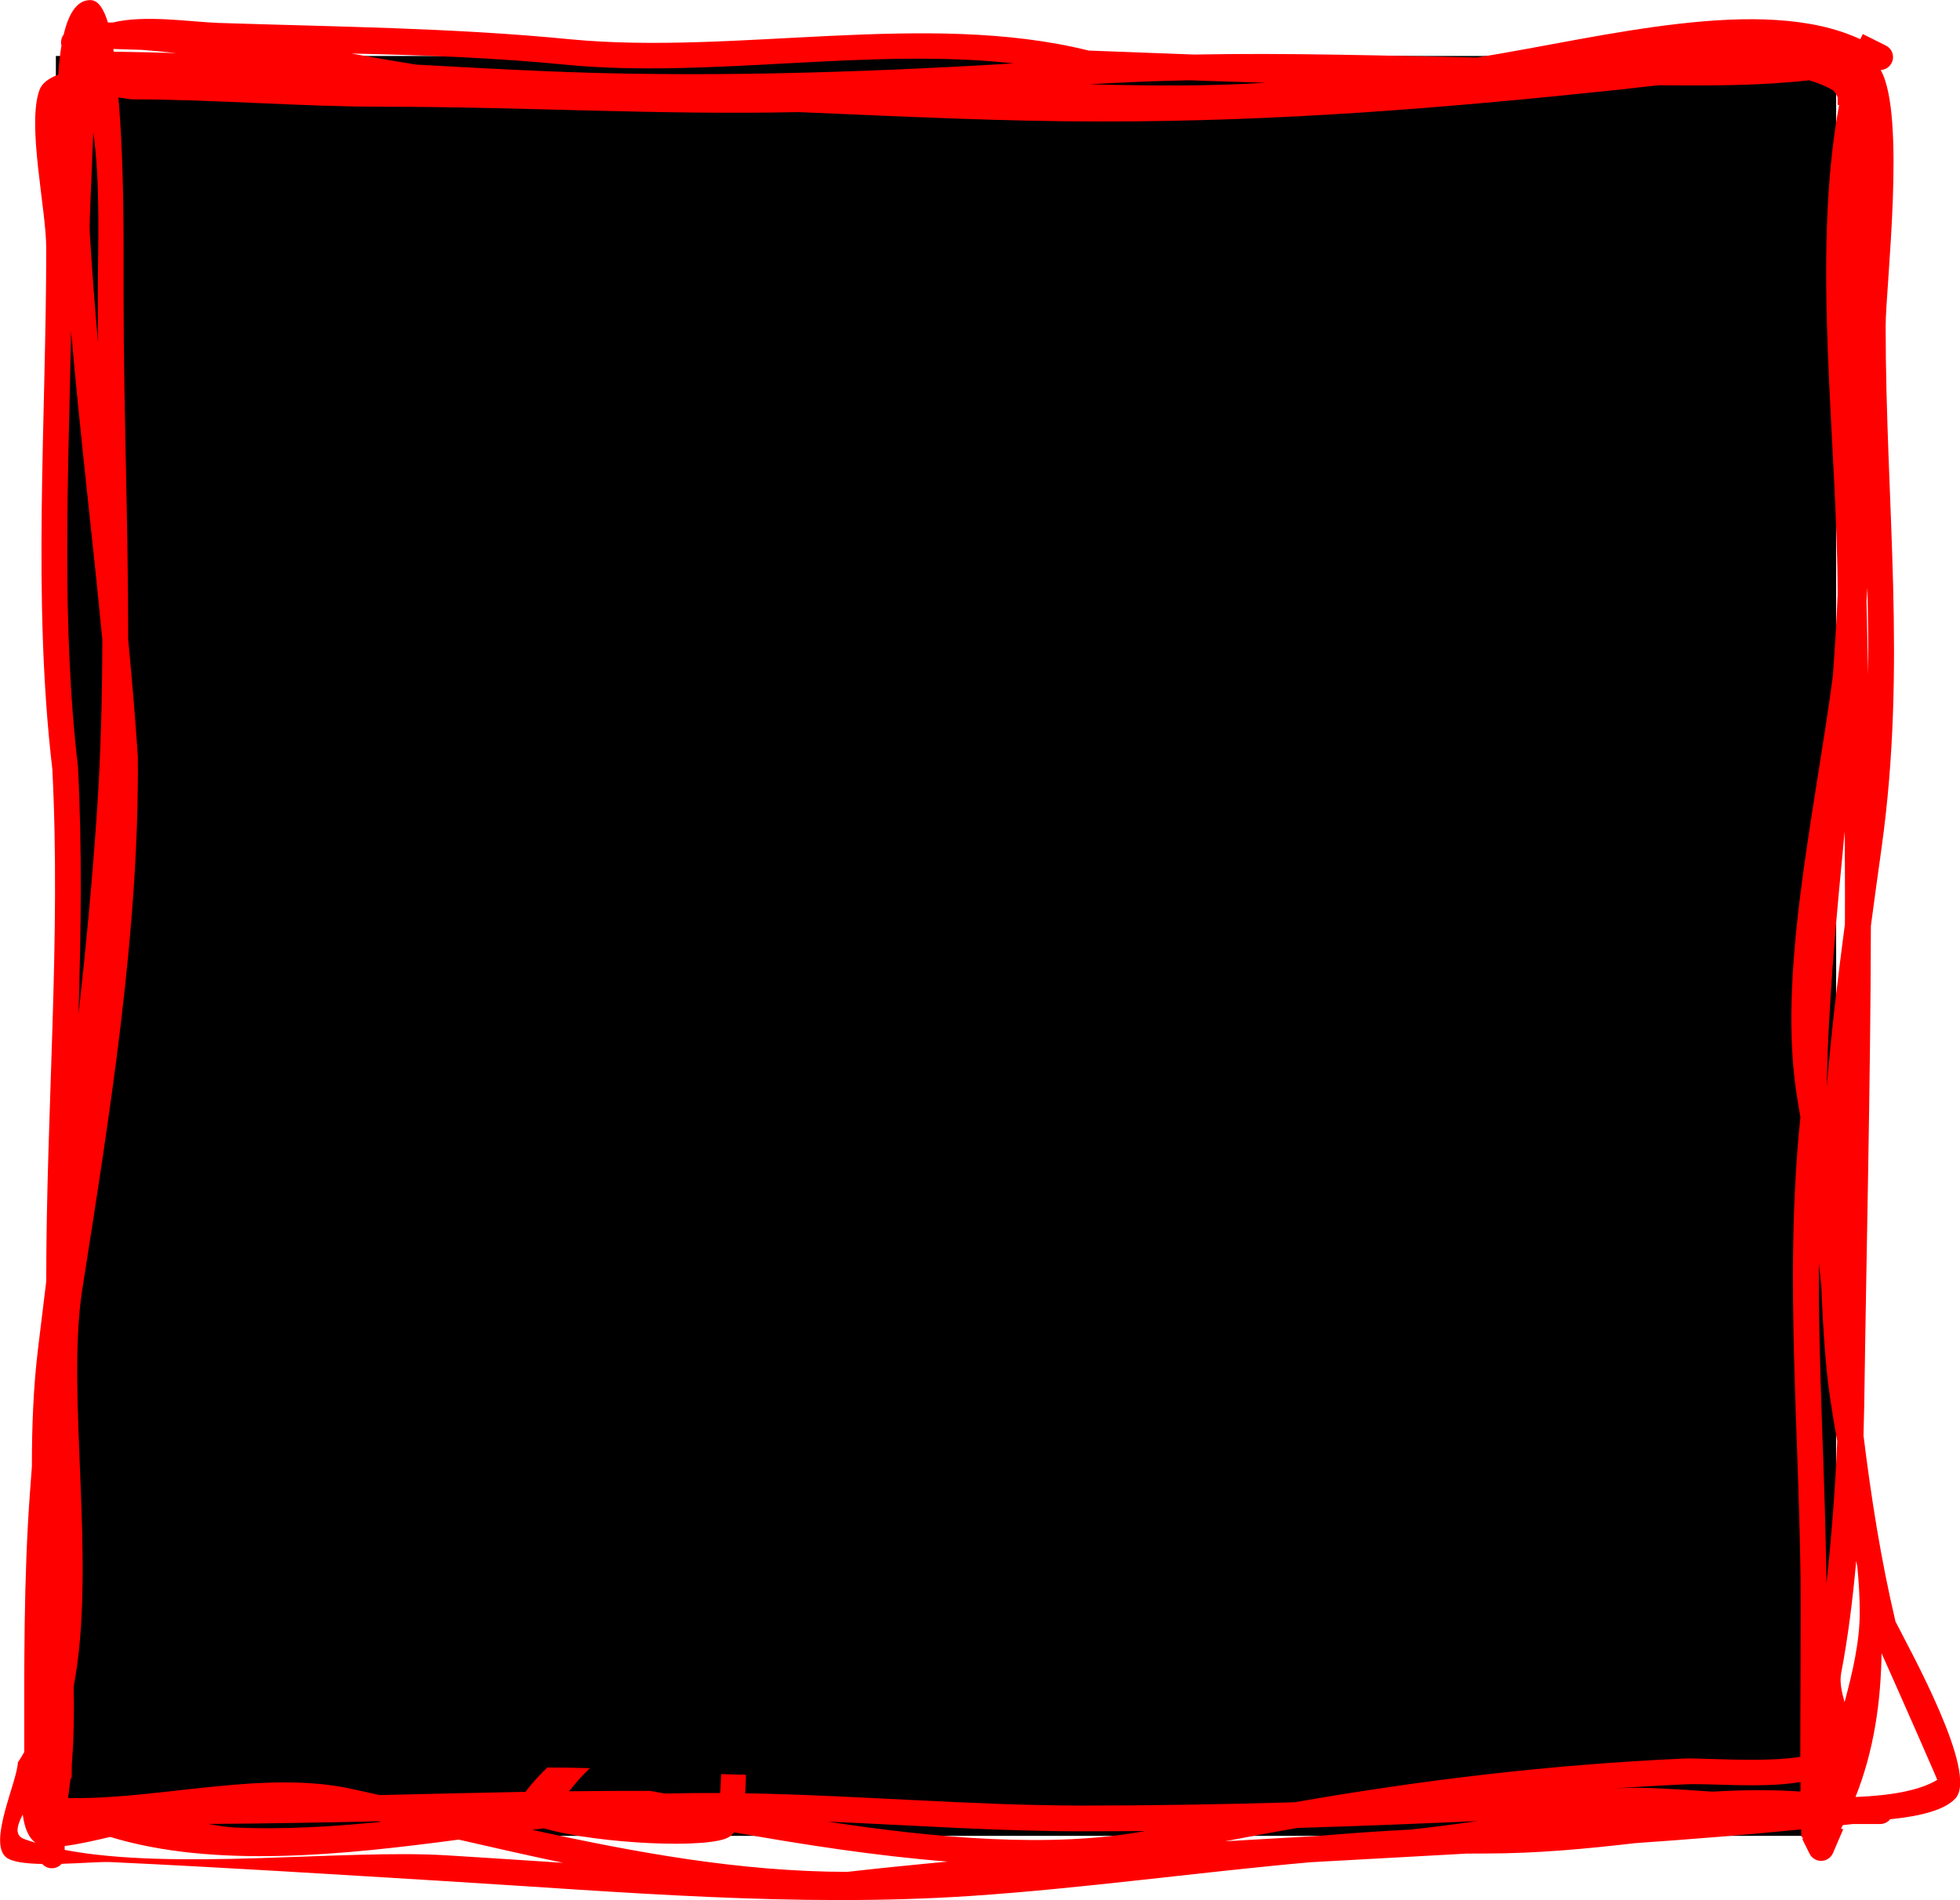
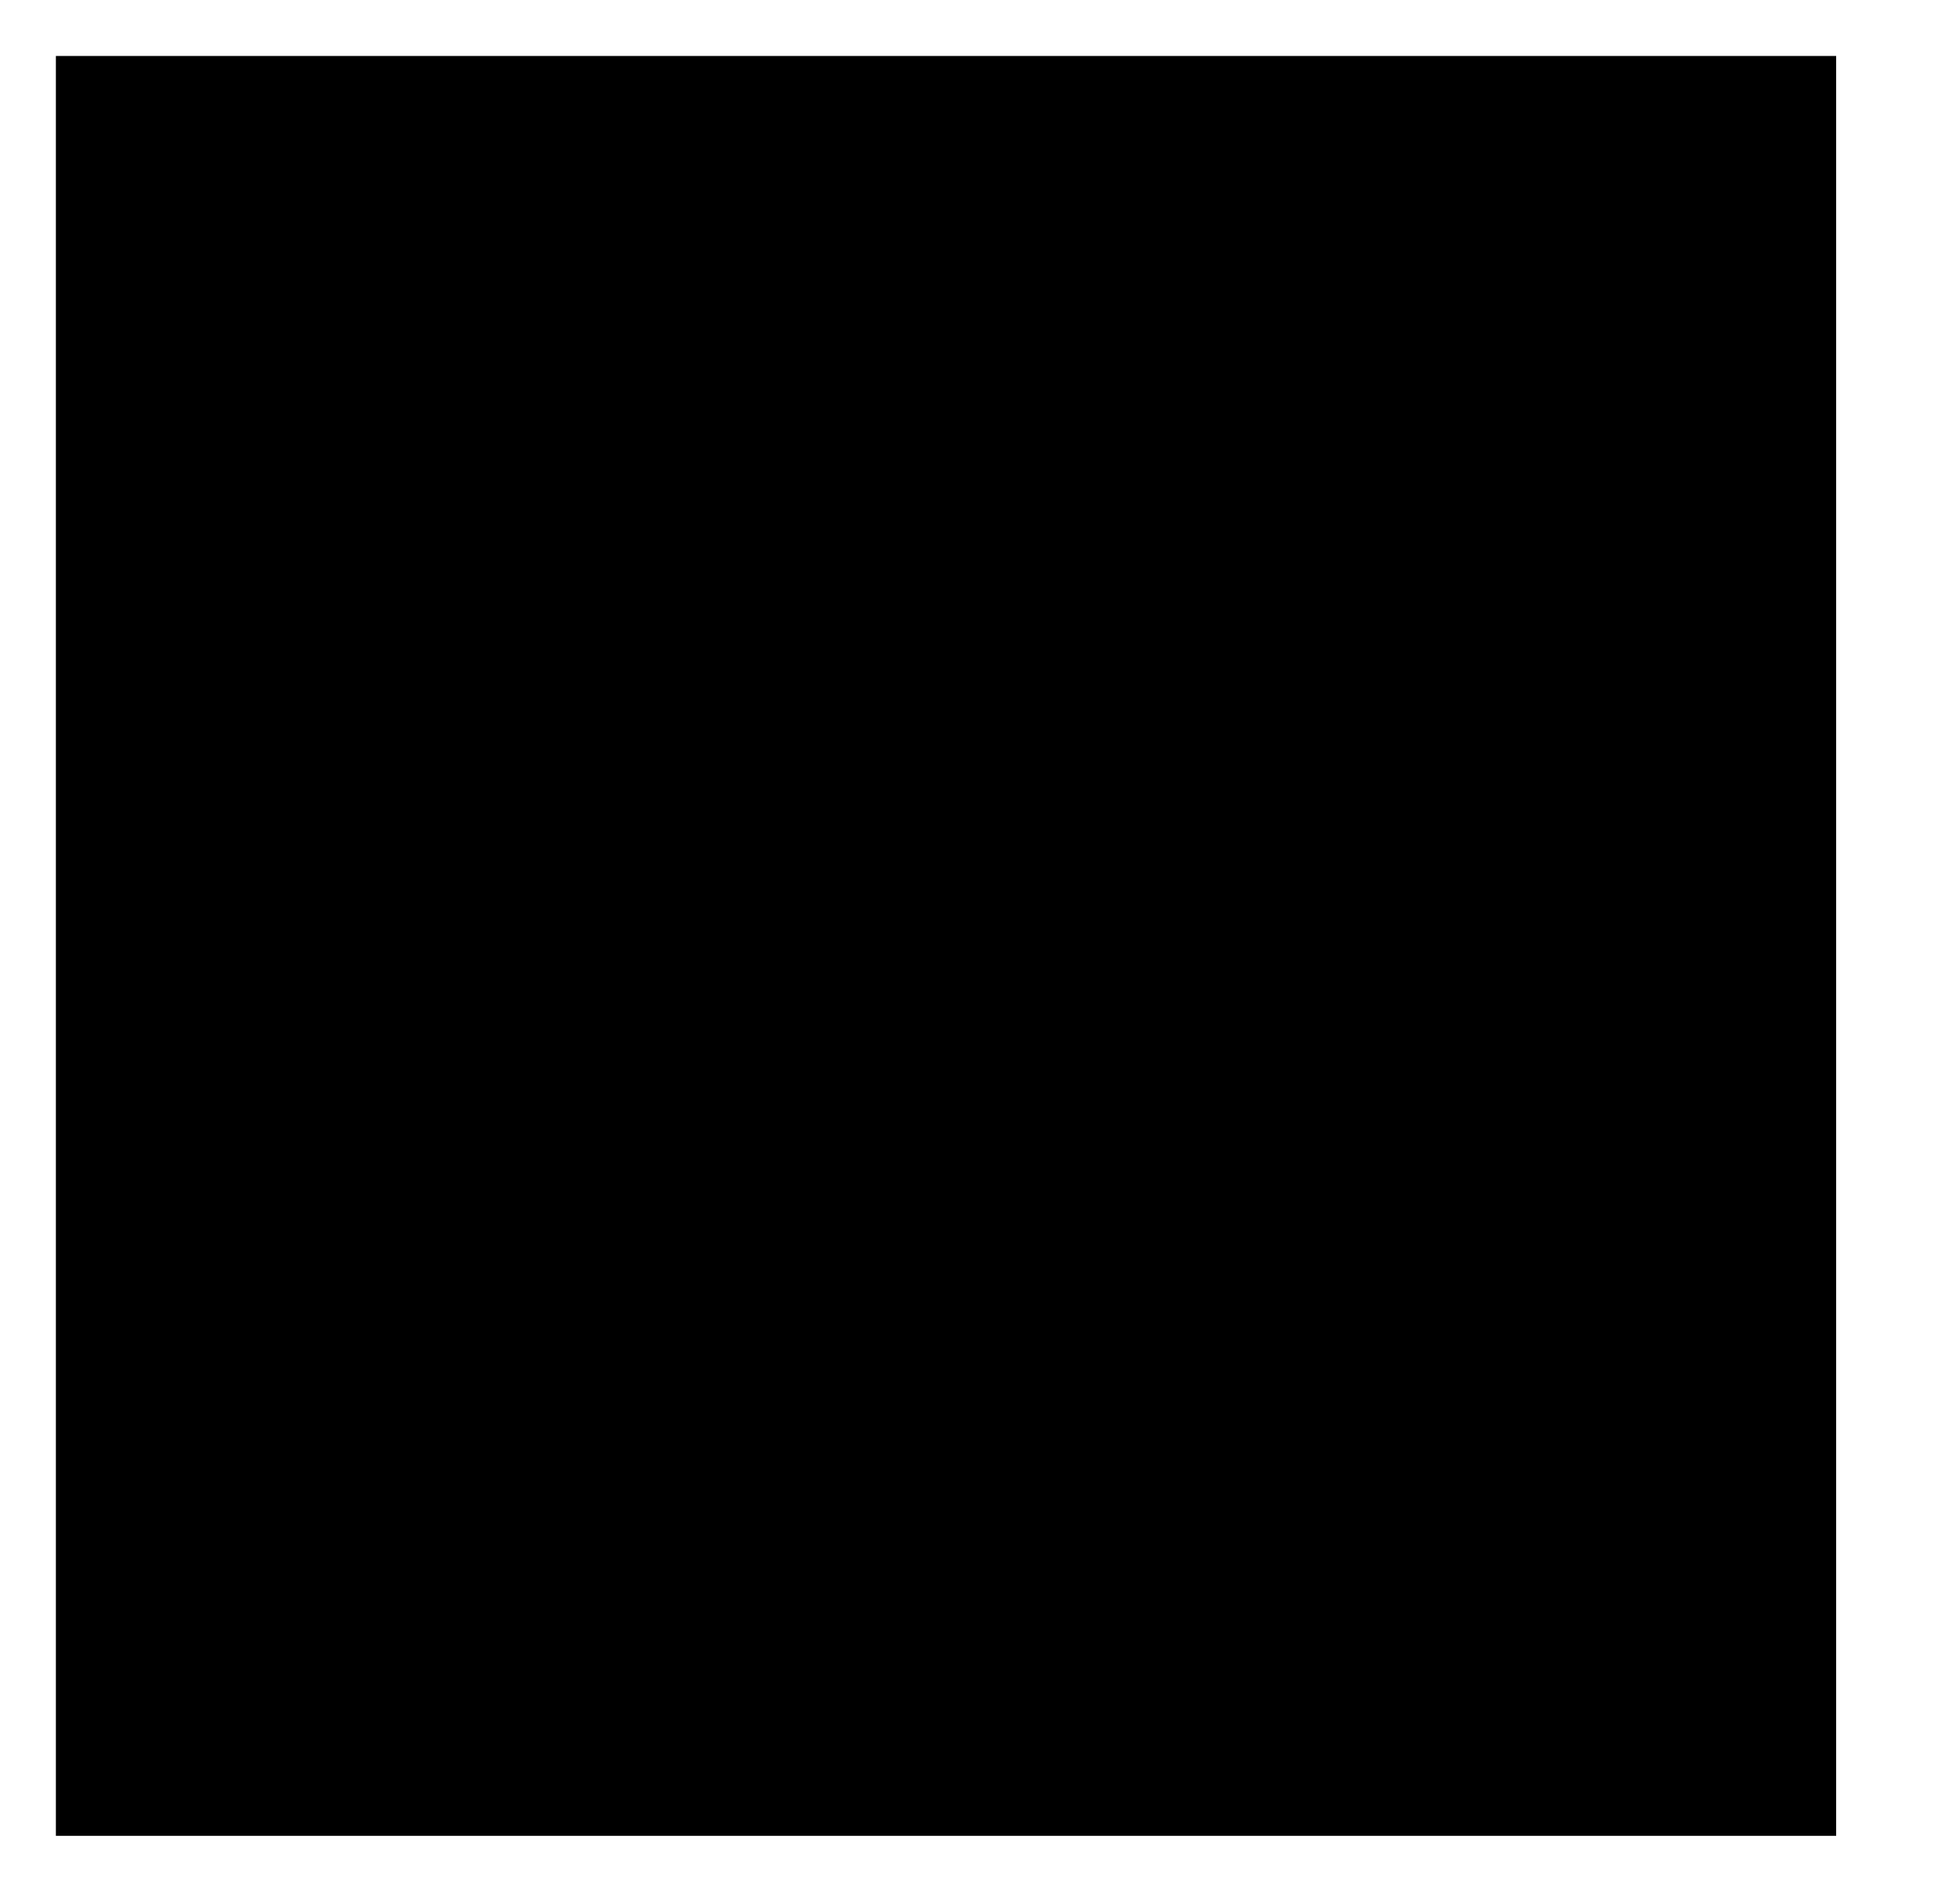
<svg xmlns="http://www.w3.org/2000/svg" version="1.1" width="37.982" height="36.828" viewBox="0,0,37.982,36.828">
  <g transform="translate(-221.668,-161.665)">
    <g data-paper-data="{&quot;isPaintingLayer&quot;:true}" fill-rule="nonzero" stroke="none" stroke-linecap="butt" stroke-linejoin="miter" stroke-miterlimit="10" stroke-dasharray="" stroke-dashoffset="0" style="mix-blend-mode: normal">
      <path d="M222.751,197.249v-34.499h34.499v34.499z" fill="#000000" stroke-width="0" />
-       <path d="M222.286,190.061c-0,-0.756 0.029,-1.505 0.117,-2.239c0.052,-0.434 0.105,-0.869 0.159,-1.303c0.001,-0.008 0.001,-0.016 0.002,-0.024c0,-0.004 0,-0.008 0,-0.011c0,-3.295 0.286,-6.635 0.118,-9.914c-0.39,-3.305 -0.118,-6.765 -0.118,-10.093c-0,-0.765 -0.38,-2.399 -0.129,-3.073c0.047,-0.125 0.174,-0.221 0.362,-0.293c0.013,-0.2 0.033,-0.39 0.062,-0.562c-0.005,-0.02 -0.008,-0.042 -0.008,-0.064c0,-0.057 0.019,-0.109 0.051,-0.151c0.097,-0.409 0.26,-0.675 0.525,-0.667c0.154,0.005 0.259,0.193 0.332,0.433c0.031,0.001 0.062,0.001 0.093,0.002c0.62,-0.155 1.536,-0.01 2.044,0.007c2.263,0.075 4.541,0.094 6.796,0.315c3.232,0.316 6.934,-0.56 10.074,0.221c0.685,0.027 1.365,0.053 2.041,0.077c1.841,-0.035 3.651,0.022 5.483,0.058c2.427,-0.389 5.532,-1.237 7.427,-0.356l0.05,-0.099l0.442,0.221c0.085,0.04 0.143,0.126 0.143,0.226c0,0.134 -0.105,0.243 -0.237,0.25l-0.002,0c0.497,0.874 0.096,4.217 0.096,4.964c-0,3.441 0.412,6.586 -0.077,10.098c-0.072,0.519 -0.143,1.027 -0.209,1.526c-0.008,3.117 -0.085,6.186 -0.129,9.293c-0.004,0.191 -0.008,0.387 -0.014,0.586c0.148,1.196 0.334,2.395 0.62,3.606c0.275,0.545 1.606,2.93 1.165,3.424c-0.201,0.225 -0.668,0.348 -1.268,0.408c-0.046,0.057 -0.116,0.093 -0.195,0.093h-0.429c-0.034,0 -0.069,0 -0.103,0c-0.063,0.007 -0.127,0.014 -0.19,0.021c-0.011,0.022 -0.022,0.043 -0.034,0.065l0.04,0.017l-0.195,0.454c-0.037,0.092 -0.127,0.157 -0.232,0.157c-0.1,0 -0.186,-0.058 -0.226,-0.143l-0.14,-0.281l0.018,-0.009l-0.037,-0.045c-0.001,-0.044 -0.002,-0.088 -0.002,-0.132c-1.066,0.105 -2.138,0.191 -3.211,0.266c-0.952,0.11 -1.912,0.201 -2.901,0.201c-0.123,-0 -0.246,0 -0.37,0.002c-0.647,0.036 -1.293,0.072 -1.938,0.107c-0.361,0.02 -0.723,0.04 -1.085,0.06c-2.202,0.196 -4.432,0.51 -6.592,0.654c-3.395,0.226 -6.775,-0.081 -10.185,-0.288c-2.162,-0.132 -4.322,-0.268 -6.486,-0.369c-0.169,-0.008 -0.551,0.023 -0.942,0.034c-0.046,0.053 -0.113,0.086 -0.189,0.086c-0.074,0 -0.14,-0.032 -0.186,-0.083c-0.322,-0.006 -0.602,-0.04 -0.71,-0.138c-0.333,-0.303 0.219,-1.444 0.238,-1.831c0.043,-0.064 0.084,-0.131 0.123,-0.2c-0,-1.676 -0.012,-3.339 0.109,-5.011c0.013,-0.183 0.027,-0.367 0.041,-0.551zM232.729,196.346c-0.01,0.014 -0.024,0.026 -0.039,0.039c0.525,-0.006 1.05,-0.009 1.574,-0.008c0.095,0.017 0.191,0.034 0.289,0.052c0.356,-0.009 0.713,-0.012 1.07,-0.01c0.009,-0.111 0.015,-0.237 0.02,-0.367c0.16,0.005 0.32,0.01 0.48,0.012c-0.002,0.121 -0.006,0.243 -0.015,0.36c2.193,0.038 4.387,0.238 6.562,0.238c1.353,0 2.718,-0.024 4.085,-0.064c2.491,-0.435 4.962,-0.731 7.561,-0.848c0.32,-0.014 1.547,0.082 2.239,-0.033c-0.001,-0.959 0.008,-1.918 0.008,-2.876c0,-3.205 -0.334,-6.346 -0.006,-9.519c-0.019,-0.117 -0.038,-0.235 -0.058,-0.352c-0.4,-2.395 0.326,-5.473 0.687,-8.2c0.039,-0.527 0.071,-1.053 0.092,-1.576c-0,-2.952 -0.517,-6.53 0.029,-9.495h-0.029v-0.149c-0.03,-0.072 -0.065,-0.122 -0.107,-0.146c-0.133,-0.076 -0.284,-0.136 -0.448,-0.183c-0.932,0.107 -1.958,0.107 -2.914,0.096c-0.29,0.033 -0.567,0.065 -0.821,0.092c-3.404,0.358 -6.539,0.611 -9.96,0.611c-1.965,0 -3.926,-0.1 -5.887,-0.182c-2.727,0.059 -5.335,-0.104 -8.042,-0.104c-1.618,0 -3.229,-0.141 -4.857,-0.143c-0.046,-0 -0.15,-0.017 -0.28,-0.038c0.11,1.282 0.101,2.567 0.101,3.859c0,2.225 0.092,4.426 0.088,6.634c0.072,0.759 0.137,1.519 0.188,2.28c0.03,3.401 -0.55,6.968 -1.077,10.334c-0.32,2.048 0.284,5.336 -0.166,7.692c0.011,0.508 0.003,1.01 -0.036,1.504c-0.001,0.085 -0.002,0.17 -0.003,0.255c-0.009,0.018 -0.018,0.036 -0.026,0.054c-0.013,0.118 -0.028,0.236 -0.045,0.352h0.113c1.687,0.014 3.685,-0.538 5.346,-0.186c0.194,0.042 0.387,0.084 0.581,0.128c0.943,-0.022 1.886,-0.046 2.828,-0.063c0.103,-0.146 0.25,-0.306 0.419,-0.472c0.276,0 0.551,0.005 0.826,0.014c-0.133,0.13 -0.26,0.263 -0.369,0.407zM223.652,174.072c-0.191,-1.998 -0.433,-3.989 -0.606,-5.988c-0.053,2.811 -0.191,5.681 0.133,8.442c0.082,1.589 0.058,3.193 0.011,4.798c0.144,-1.307 0.269,-2.615 0.357,-3.926c0.075,-1.113 0.102,-2.221 0.104,-3.327zM235.817,197.257c-0.333,0.26 -2.587,0.146 -3.608,-0.153c-0.075,0.009 -0.15,0.019 -0.226,0.028c2.013,0.443 4.044,0.812 6.102,0.815c0.648,-0.073 1.298,-0.139 1.951,-0.199c-1.402,-0.11 -2.83,-0.334 -4.143,-0.567c-0.023,0.029 -0.048,0.054 -0.076,0.076zM258.13,193.709c-0.014,0.955 -0.149,1.891 -0.505,2.787c0.663,-0.027 1.232,-0.119 1.584,-0.332c0.006,-0.003 -0.711,-1.633 -1.079,-2.455zM241.31,162.894c-2.799,-0.312 -5.914,0.295 -8.669,0.026c-1.385,-0.136 -2.773,-0.188 -4.161,-0.217c0.416,0.074 0.833,0.147 1.25,0.214c0.792,0.044 1.582,0.087 2.372,0.122c3.035,0.136 6.156,0.038 9.208,-0.145zM232.587,197.773c-0.678,-0.142 -1.355,-0.296 -2.029,-0.451c-2.224,0.294 -4.727,0.565 -6.755,-0.052c-0.314,0.074 -0.627,0.144 -0.882,0.176v0.075c2.136,0.409 5.408,-0.016 7.397,0.105c0.758,0.046 1.514,0.097 2.269,0.146zM256.963,186.594c-0.015,-0.15 -0.031,-0.3 -0.047,-0.451c-0.015,2.067 0.125,4.132 0.145,6.225c0.099,-0.919 0.174,-1.865 0.209,-2.769c-0.095,-0.535 -0.181,-1.07 -0.225,-1.607c-0.039,-0.475 -0.066,-0.941 -0.082,-1.398zM237.703,196.973c2.106,0.32 4.335,0.519 6.158,0.182c-0.398,0.004 -0.795,0.006 -1.191,0.006c-1.648,0 -3.307,-0.116 -4.968,-0.188zM247.236,197.249c0.585,-0.05 1.169,-0.092 1.749,-0.12c0.424,-0.044 0.865,-0.103 1.318,-0.167c-1.163,0.053 -2.33,0.099 -3.496,0.134c-0.465,0.081 -0.93,0.167 -1.397,0.258c0.61,-0.036 1.219,-0.071 1.827,-0.105zM257.415,177.782c-0.161,1.658 -0.318,3.315 -0.347,4.948c0.086,-1.041 0.21,-2.081 0.352,-3.155c0,-0.173 0.001,-0.347 0.001,-0.521c0,-0.424 -0.002,-0.849 -0.006,-1.273zM257.413,194.658c0.159,-0.592 0.296,-1.185 0.294,-1.751c-0.001,-0.292 -0.018,-0.582 -0.046,-0.872c-0.008,-0.039 -0.015,-0.078 -0.022,-0.118c-0.068,0.759 -0.162,1.504 -0.292,2.178c-0.033,0.173 0.01,0.365 0.066,0.563zM223.569,168.311c-0.003,-0.3 -0.005,-0.599 -0.005,-0.9c0,-1.066 0.055,-2.139 -0.089,-3.191c-0.028,0.864 -0.081,1.723 -0.067,1.961c0.042,0.712 0.097,1.421 0.161,2.13zM252.869,196.335c0.072,-0.004 0.144,-0.008 0.216,-0.011c0.435,-0.023 1.067,0.019 1.767,0.068c0.588,-0.035 1.161,-0.04 1.707,-0.002c-0,-0.061 -0.001,-0.123 -0.001,-0.184c-0.749,0.126 -1.722,0.021 -2.218,0.044c-0.495,0.022 -0.985,0.051 -1.471,0.086zM229.051,196.978c-0.017,-0.004 -0.034,-0.008 -0.051,-0.011c-1.095,0.024 -2.19,0.045 -3.288,0.051c0.187,0.037 0.363,0.063 0.521,0.07c0.915,0.04 1.865,-0.016 2.818,-0.11zM246.199,163.268c-0.493,-0.013 -0.986,-0.029 -1.481,-0.047c-0.641,0.013 -1.285,0.038 -1.936,0.079c1.145,0.027 2.29,0.041 3.418,-0.032zM222.358,197.384c-0.149,-0.108 -0.219,-0.313 -0.249,-0.549c-0.114,0.222 -0.164,0.405 0.03,0.476c0.071,0.026 0.144,0.05 0.219,0.073zM223.864,162.614c0.003,0.018 0.005,0.036 0.007,0.053c0.405,0.005 0.809,0.014 1.214,0.027c-0.221,-0.024 -0.443,-0.045 -0.664,-0.062c-0.186,-0.005 -0.371,-0.011 -0.557,-0.018zM257.855,173.057c-0.004,0.087 -0.01,0.175 -0.016,0.264c0.01,0.472 0.019,0.944 0.029,1.415c0.007,-0.563 0.001,-1.122 -0.013,-1.679z" fill="#ff0000" stroke-width="0.5" />
    </g>
  </g>
</svg>